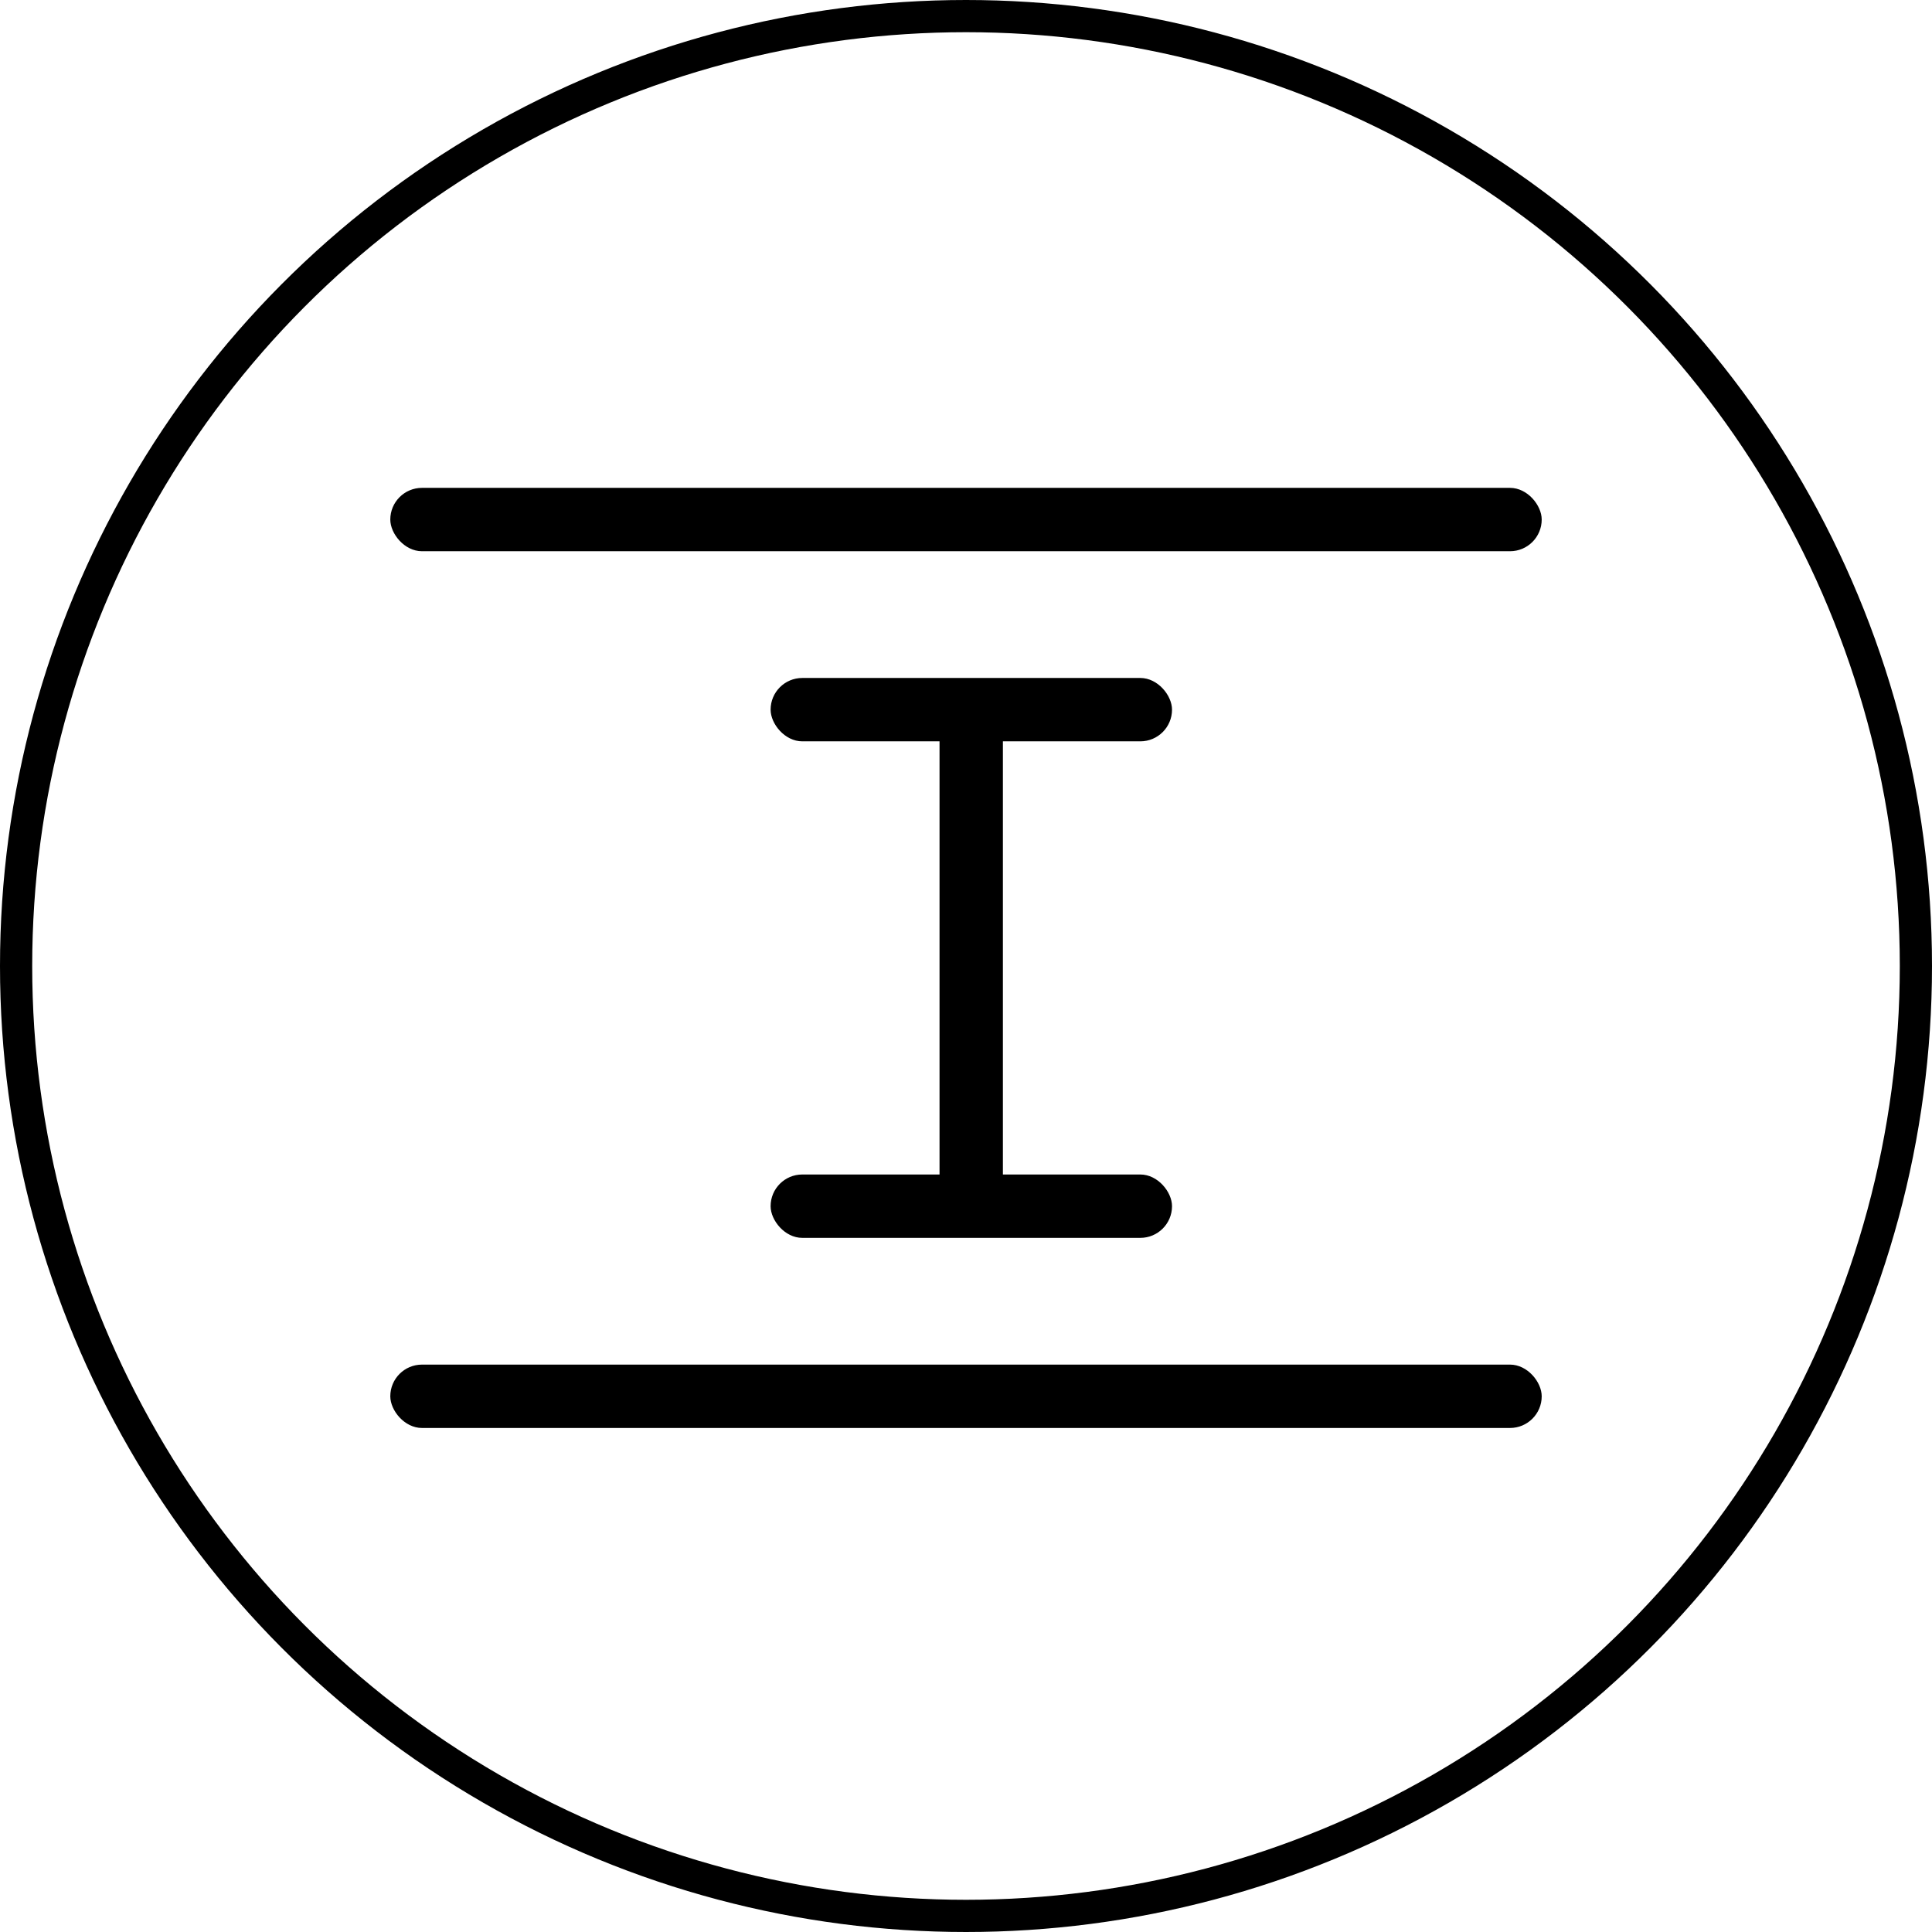
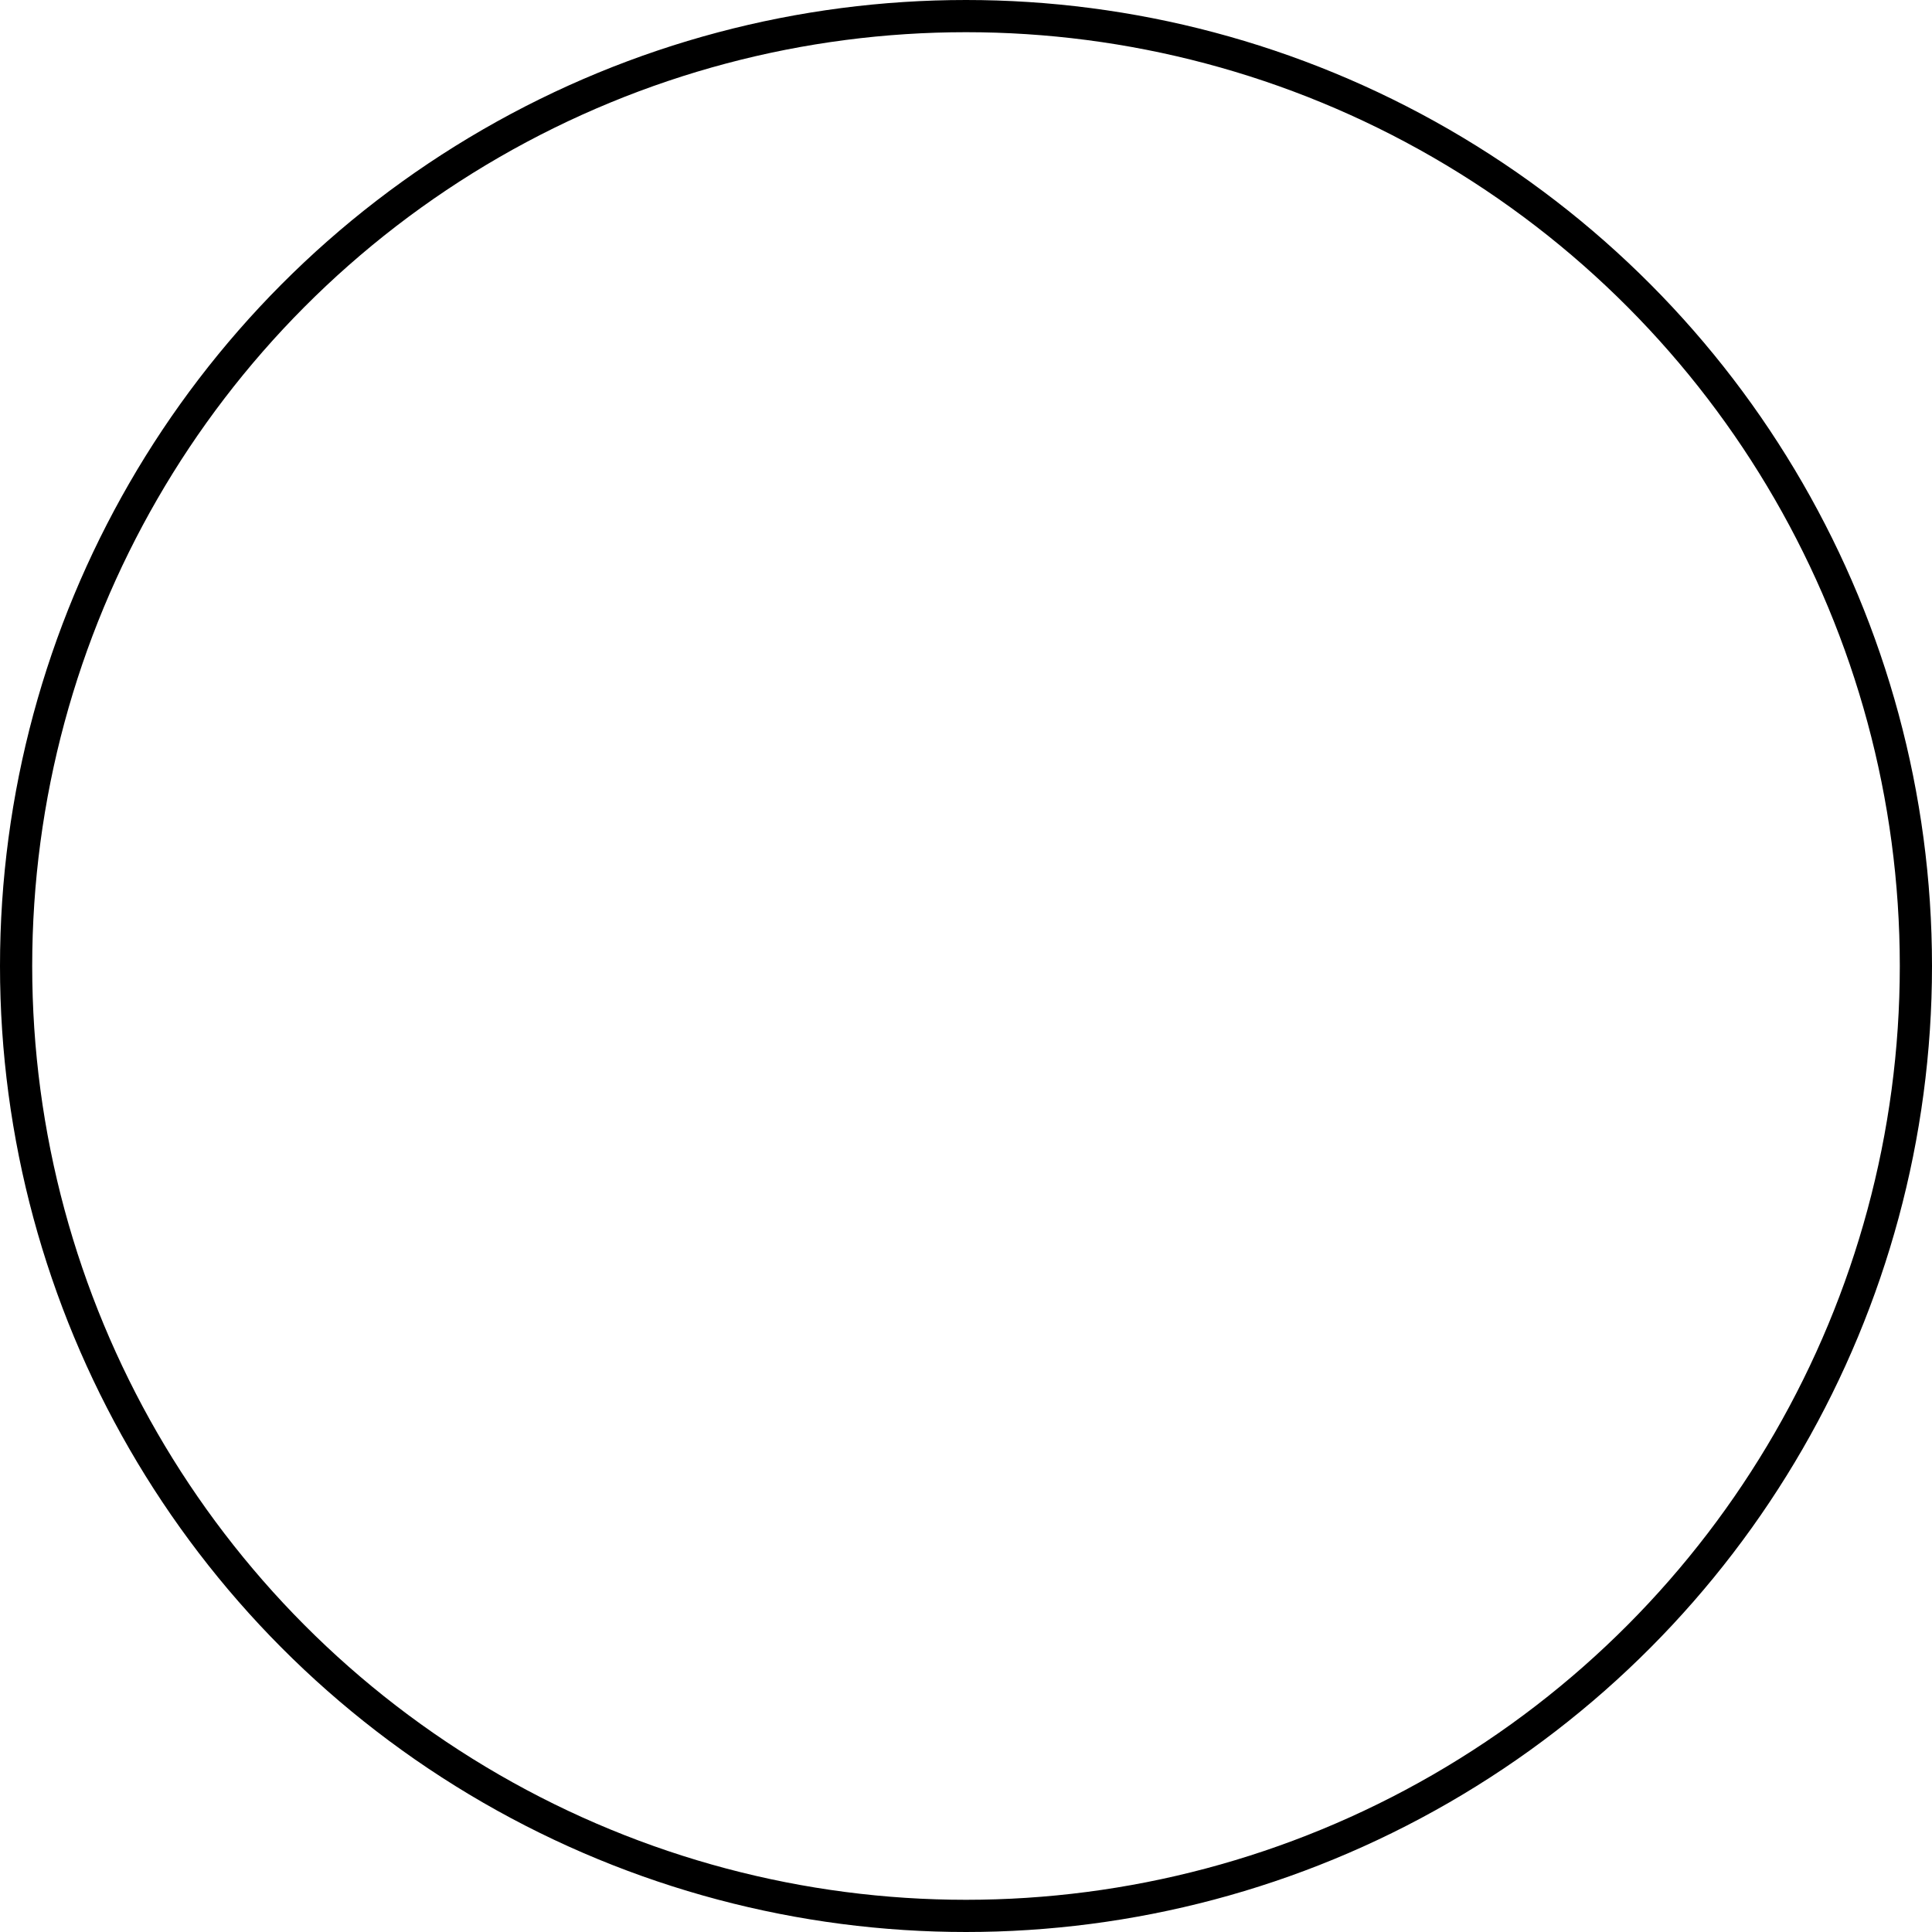
<svg xmlns="http://www.w3.org/2000/svg" width="60" height="60" viewBox="0 0 60 60" fill="none">
-   <rect x="23.932" y="21.055" width="12.466" height="1.968" rx="0.984" fill="black" />
-   <rect x="23.932" y="36.475" width="12.466" height="1.968" rx="0.984" fill="black" />
-   <rect x="29.178" y="38.117" width="16.403" height="1.968" rx="0.984" transform="rotate(-90 29.178 38.117)" fill="black" />
-   <rect x="12.121" y="15.151" width="35.758" height="1.968" rx="0.984" fill="black" />
-   <rect x="12.121" y="42.379" width="35.758" height="1.968" rx="0.984" fill="black" />
  <circle cx="30" cy="30" r="29.5" stroke="black" />
</svg>